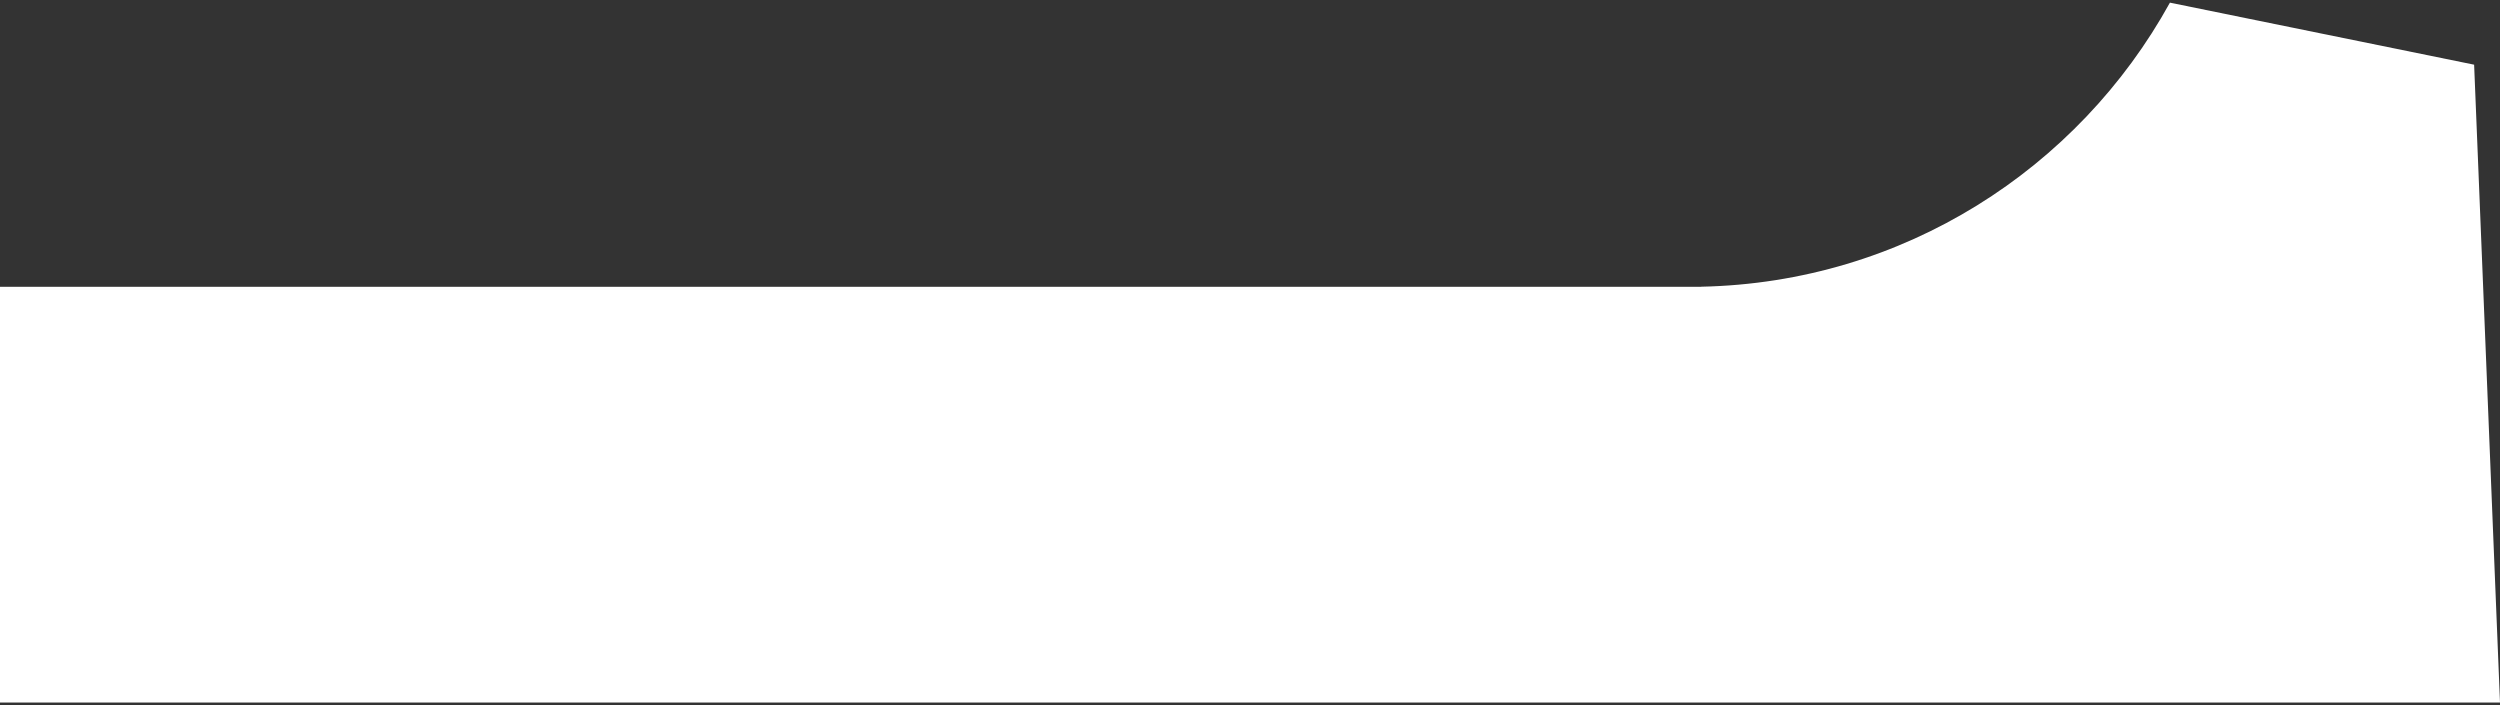
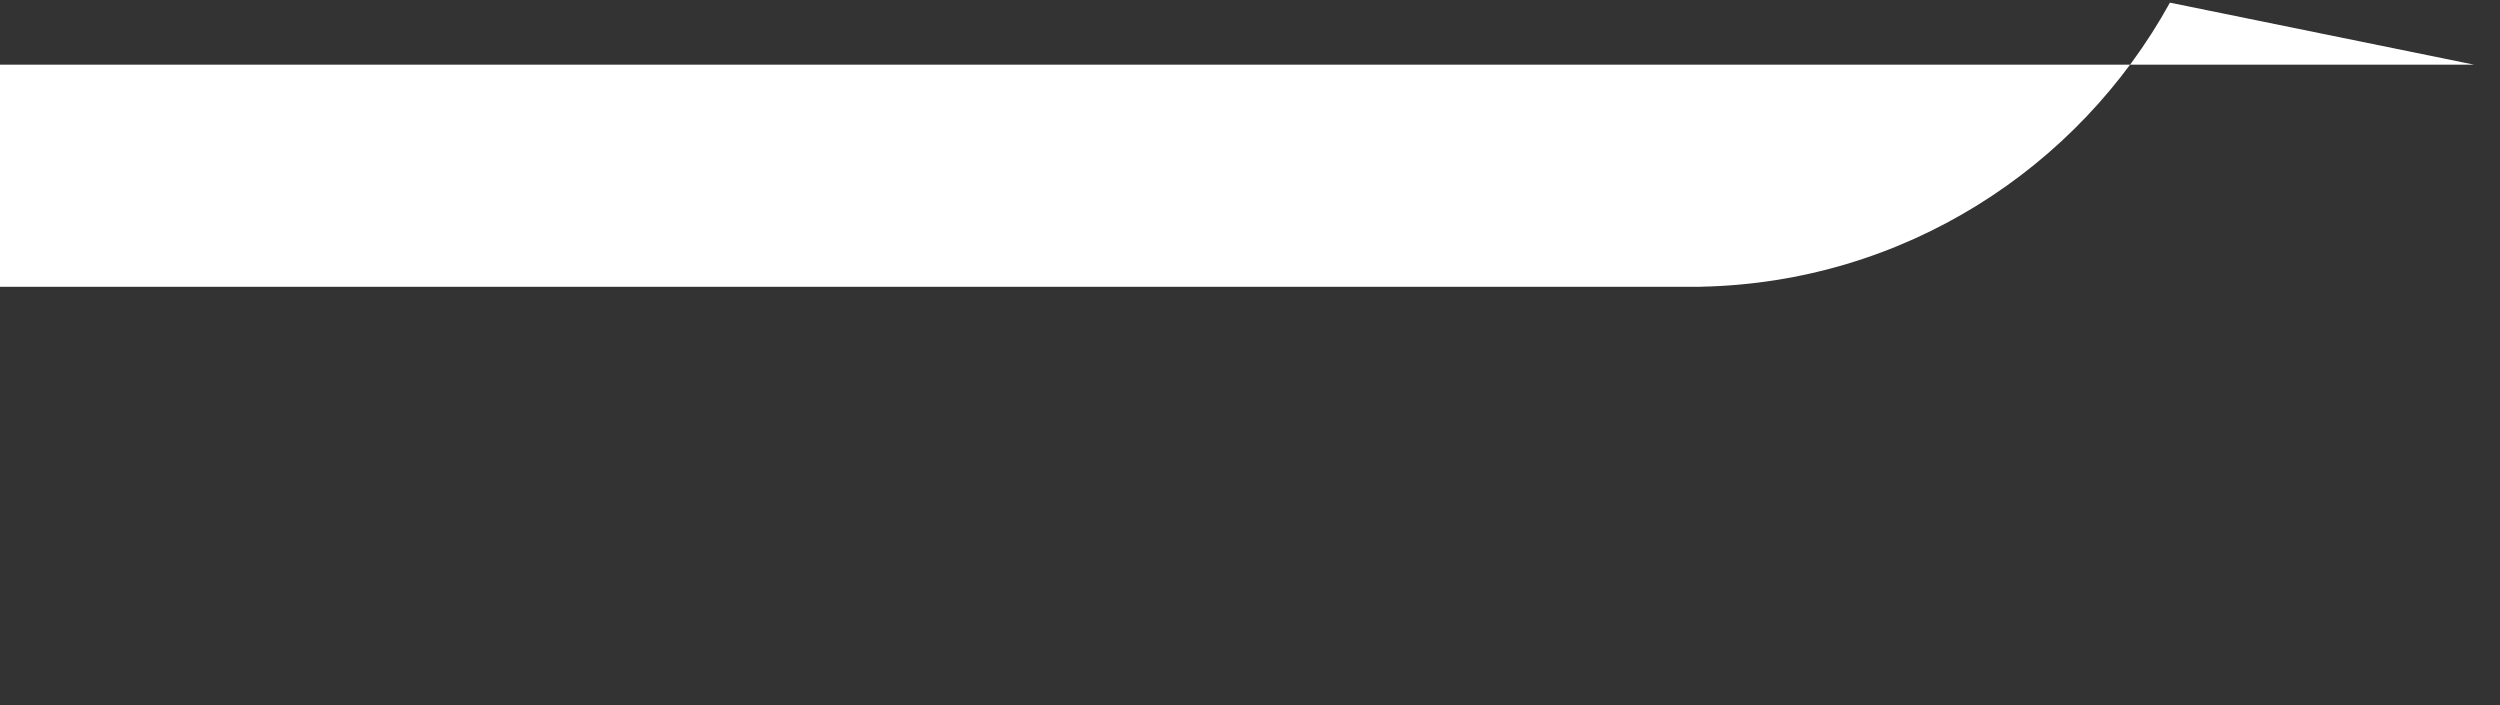
<svg xmlns="http://www.w3.org/2000/svg" width="773" height="218" viewBox="0 0 773 218" fill="none">
  <rect x="0" y="0" width="773" height="218" fill="#333333" stroke="none" />
-   <path fill-rule="evenodd" clip-rule="evenodd" d="M670.941 0.819L765 20L773 217.232H0V88.687H522.5H526V88.651C588.439 87.383 642.59 52.251 670.941 0.819Z" fill="white" />
+   <path fill-rule="evenodd" clip-rule="evenodd" d="M670.941 0.819L765 20H0V88.687H522.5H526V88.651C588.439 87.383 642.59 52.251 670.941 0.819Z" fill="white" />
</svg>